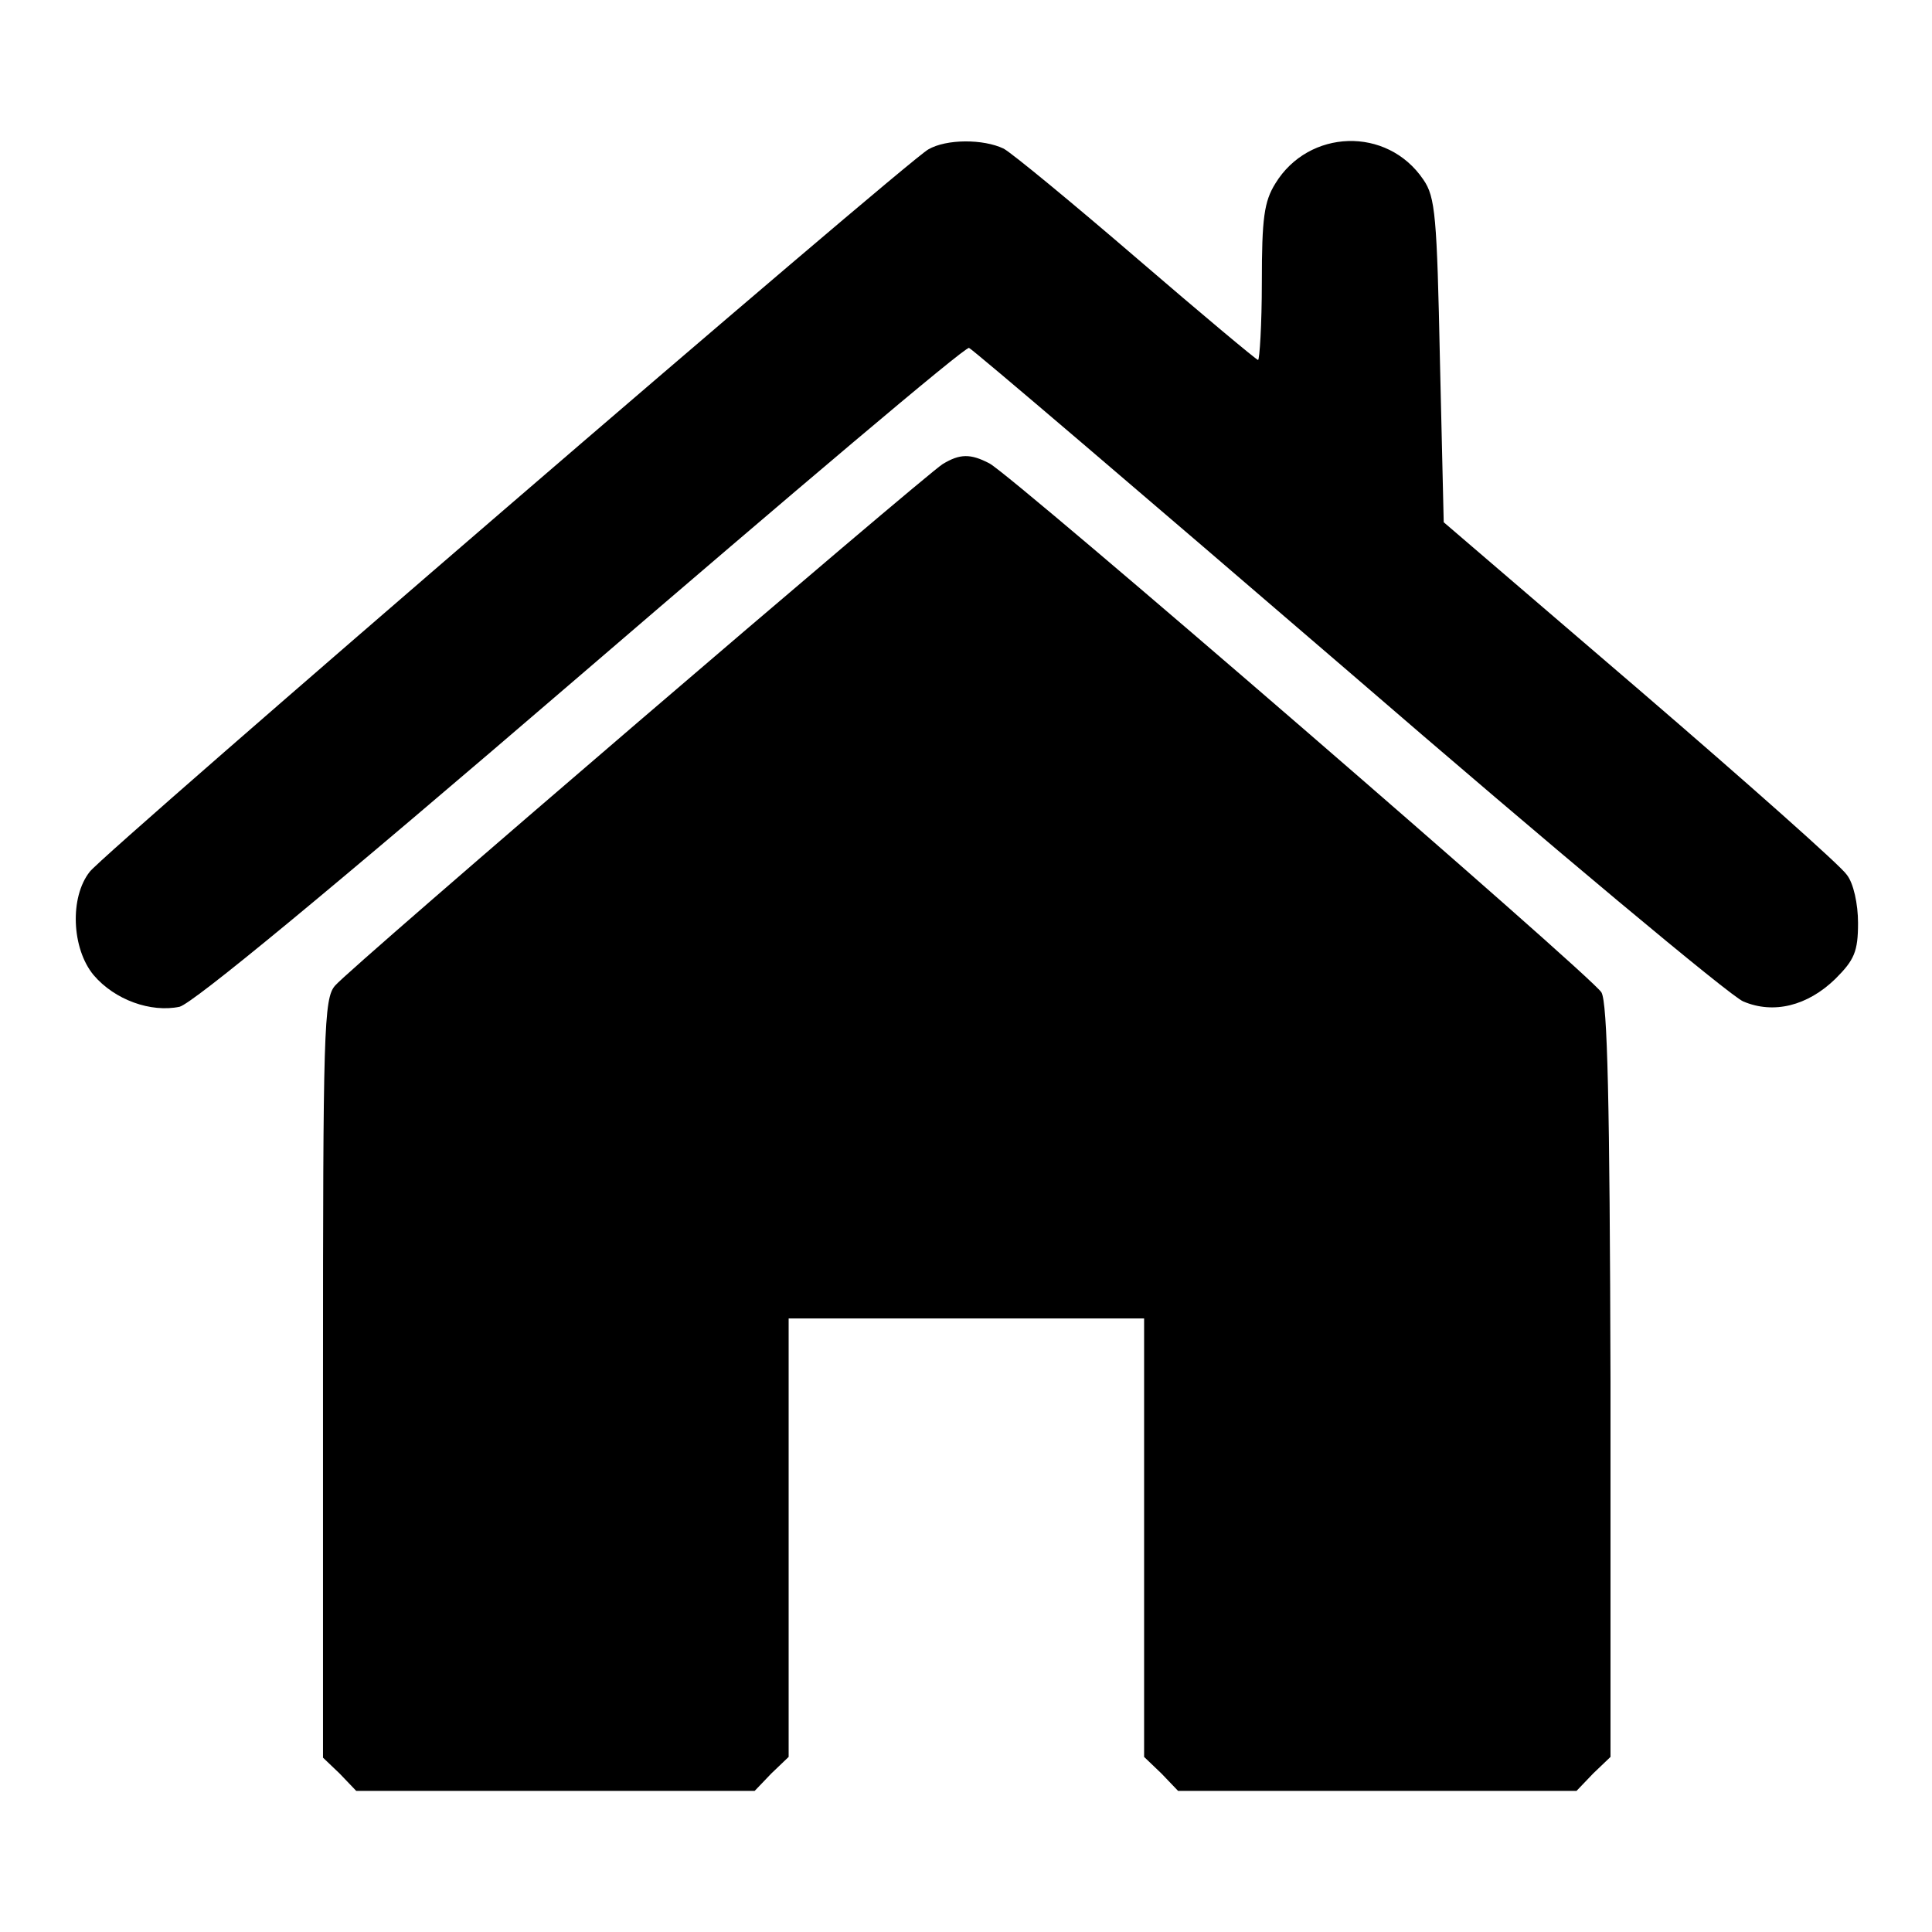
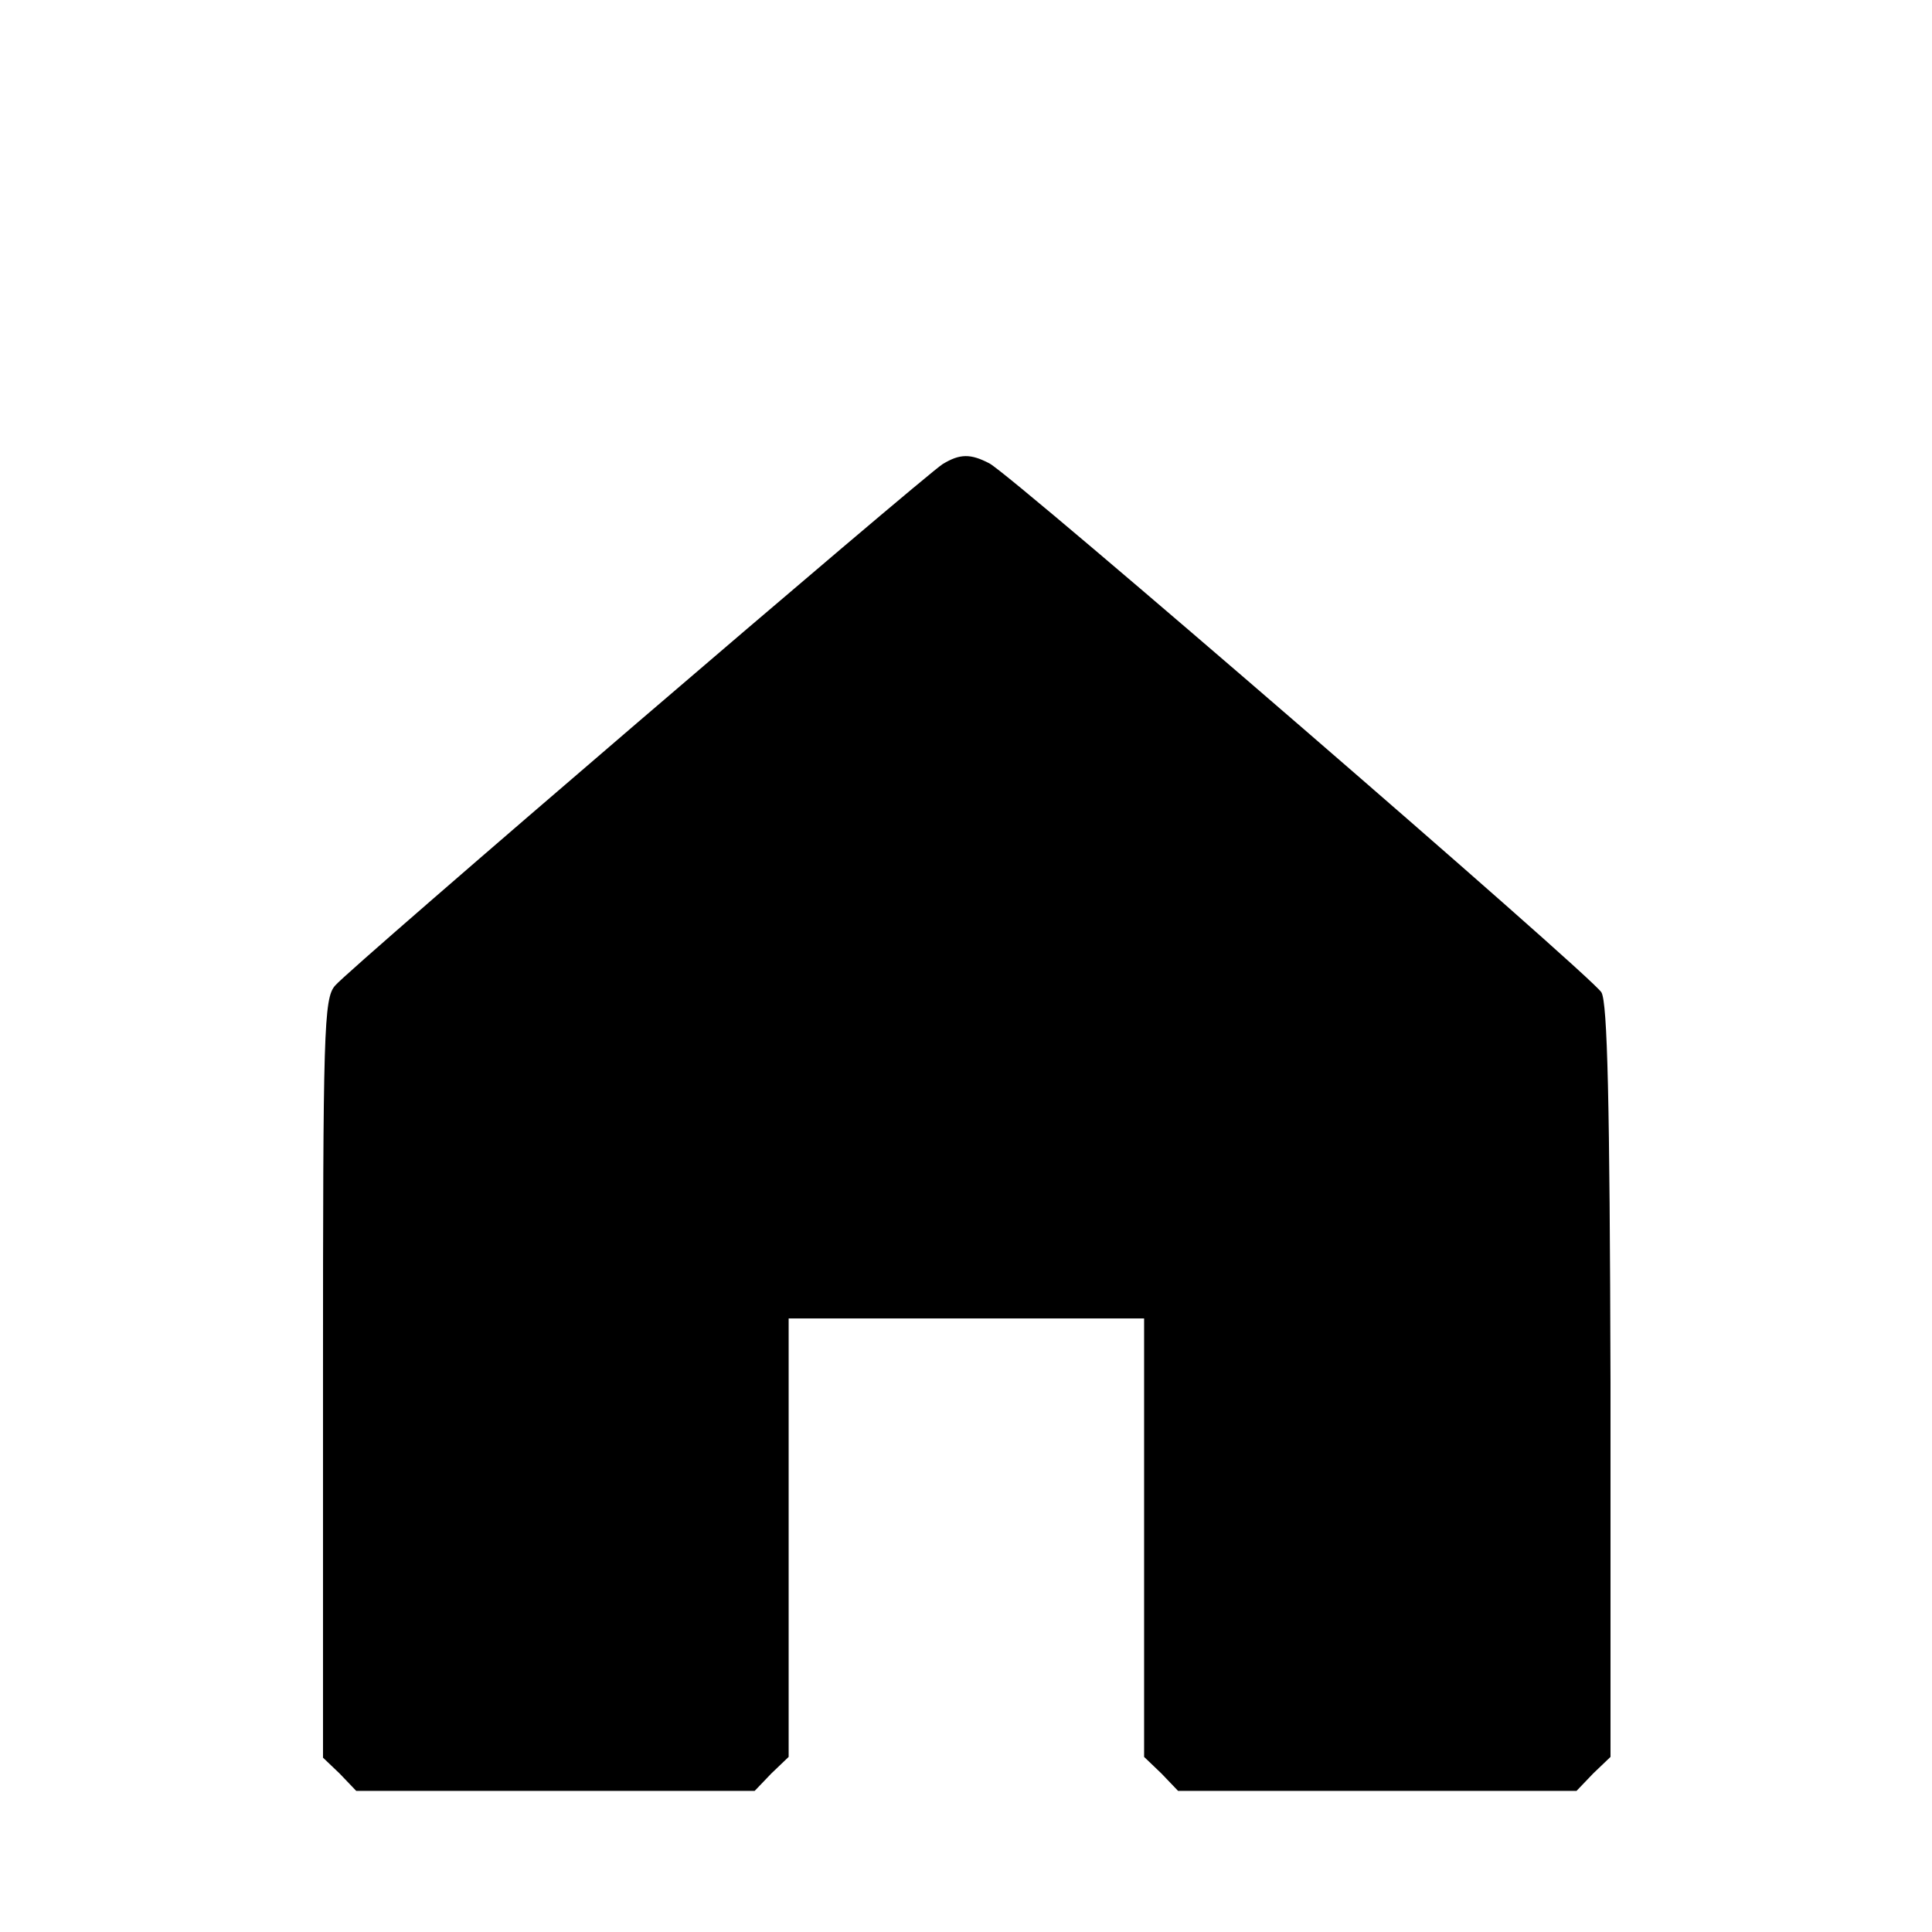
<svg xmlns="http://www.w3.org/2000/svg" version="1.1" x="0px" y="0px" viewBox="0 0 256 256" enable-background="new 0 0 256 256" xml:space="preserve">
  <g>
    <g>
      <g>
-         <path fill="#000000" d="M123,19.8c-2.9,1.6-109,93-111.1,95.7c-2.7,3.4-2.4,10.2,0.5,13.7c2.8,3.3,7.6,5,11.4,4.2c1.8-0.5,19.1-14.7,53.3-44.1c27.8-23.9,50.8-43.4,51.3-43.2c0.4,0.1,23,19.4,50.2,42.8c27.2,23.5,50.8,43.2,52.4,43.8c4,1.7,8.5,0.6,12.2-3c2.5-2.5,3-3.6,3-7.4c0-2.5-0.6-5.3-1.5-6.4c-0.7-1.1-13.1-12.1-27.4-24.4l-26-22.3l-0.5-21.4c-0.4-19.1-0.6-21.7-2.2-24c-4.8-7.1-15.2-6.7-19.6,0.5c-1.5,2.4-1.8,4.6-1.8,13.1c0,5.6-0.3,10.3-0.5,10.3s-7.5-6.1-16.1-13.5c-8.6-7.4-16.5-13.9-17.6-14.5C130.3,18.4,125.4,18.4,123,19.8z" />
        <path fill="#000000" d="M124.9,61.5c-2.4,1.5-78.6,66.8-80.5,69.1c-1.5,1.7-1.6,5.9-1.6,52.1v50.2L45,235l2.2,2.3h26.4H100l2.2-2.3l2.3-2.2v-29.1v-29H128h23.6v29v29.1l2.3,2.2l2.2,2.3h26.4h26.4l2.2-2.3l2.3-2.2v-49.7c-0.1-37.3-0.4-50.2-1.2-51.6c-1.2-2.1-77.9-68.4-81.1-70.1C128.6,60.1,127.2,60.1,124.9,61.5z" />
      </g>
    </g>
  </g>
</svg>